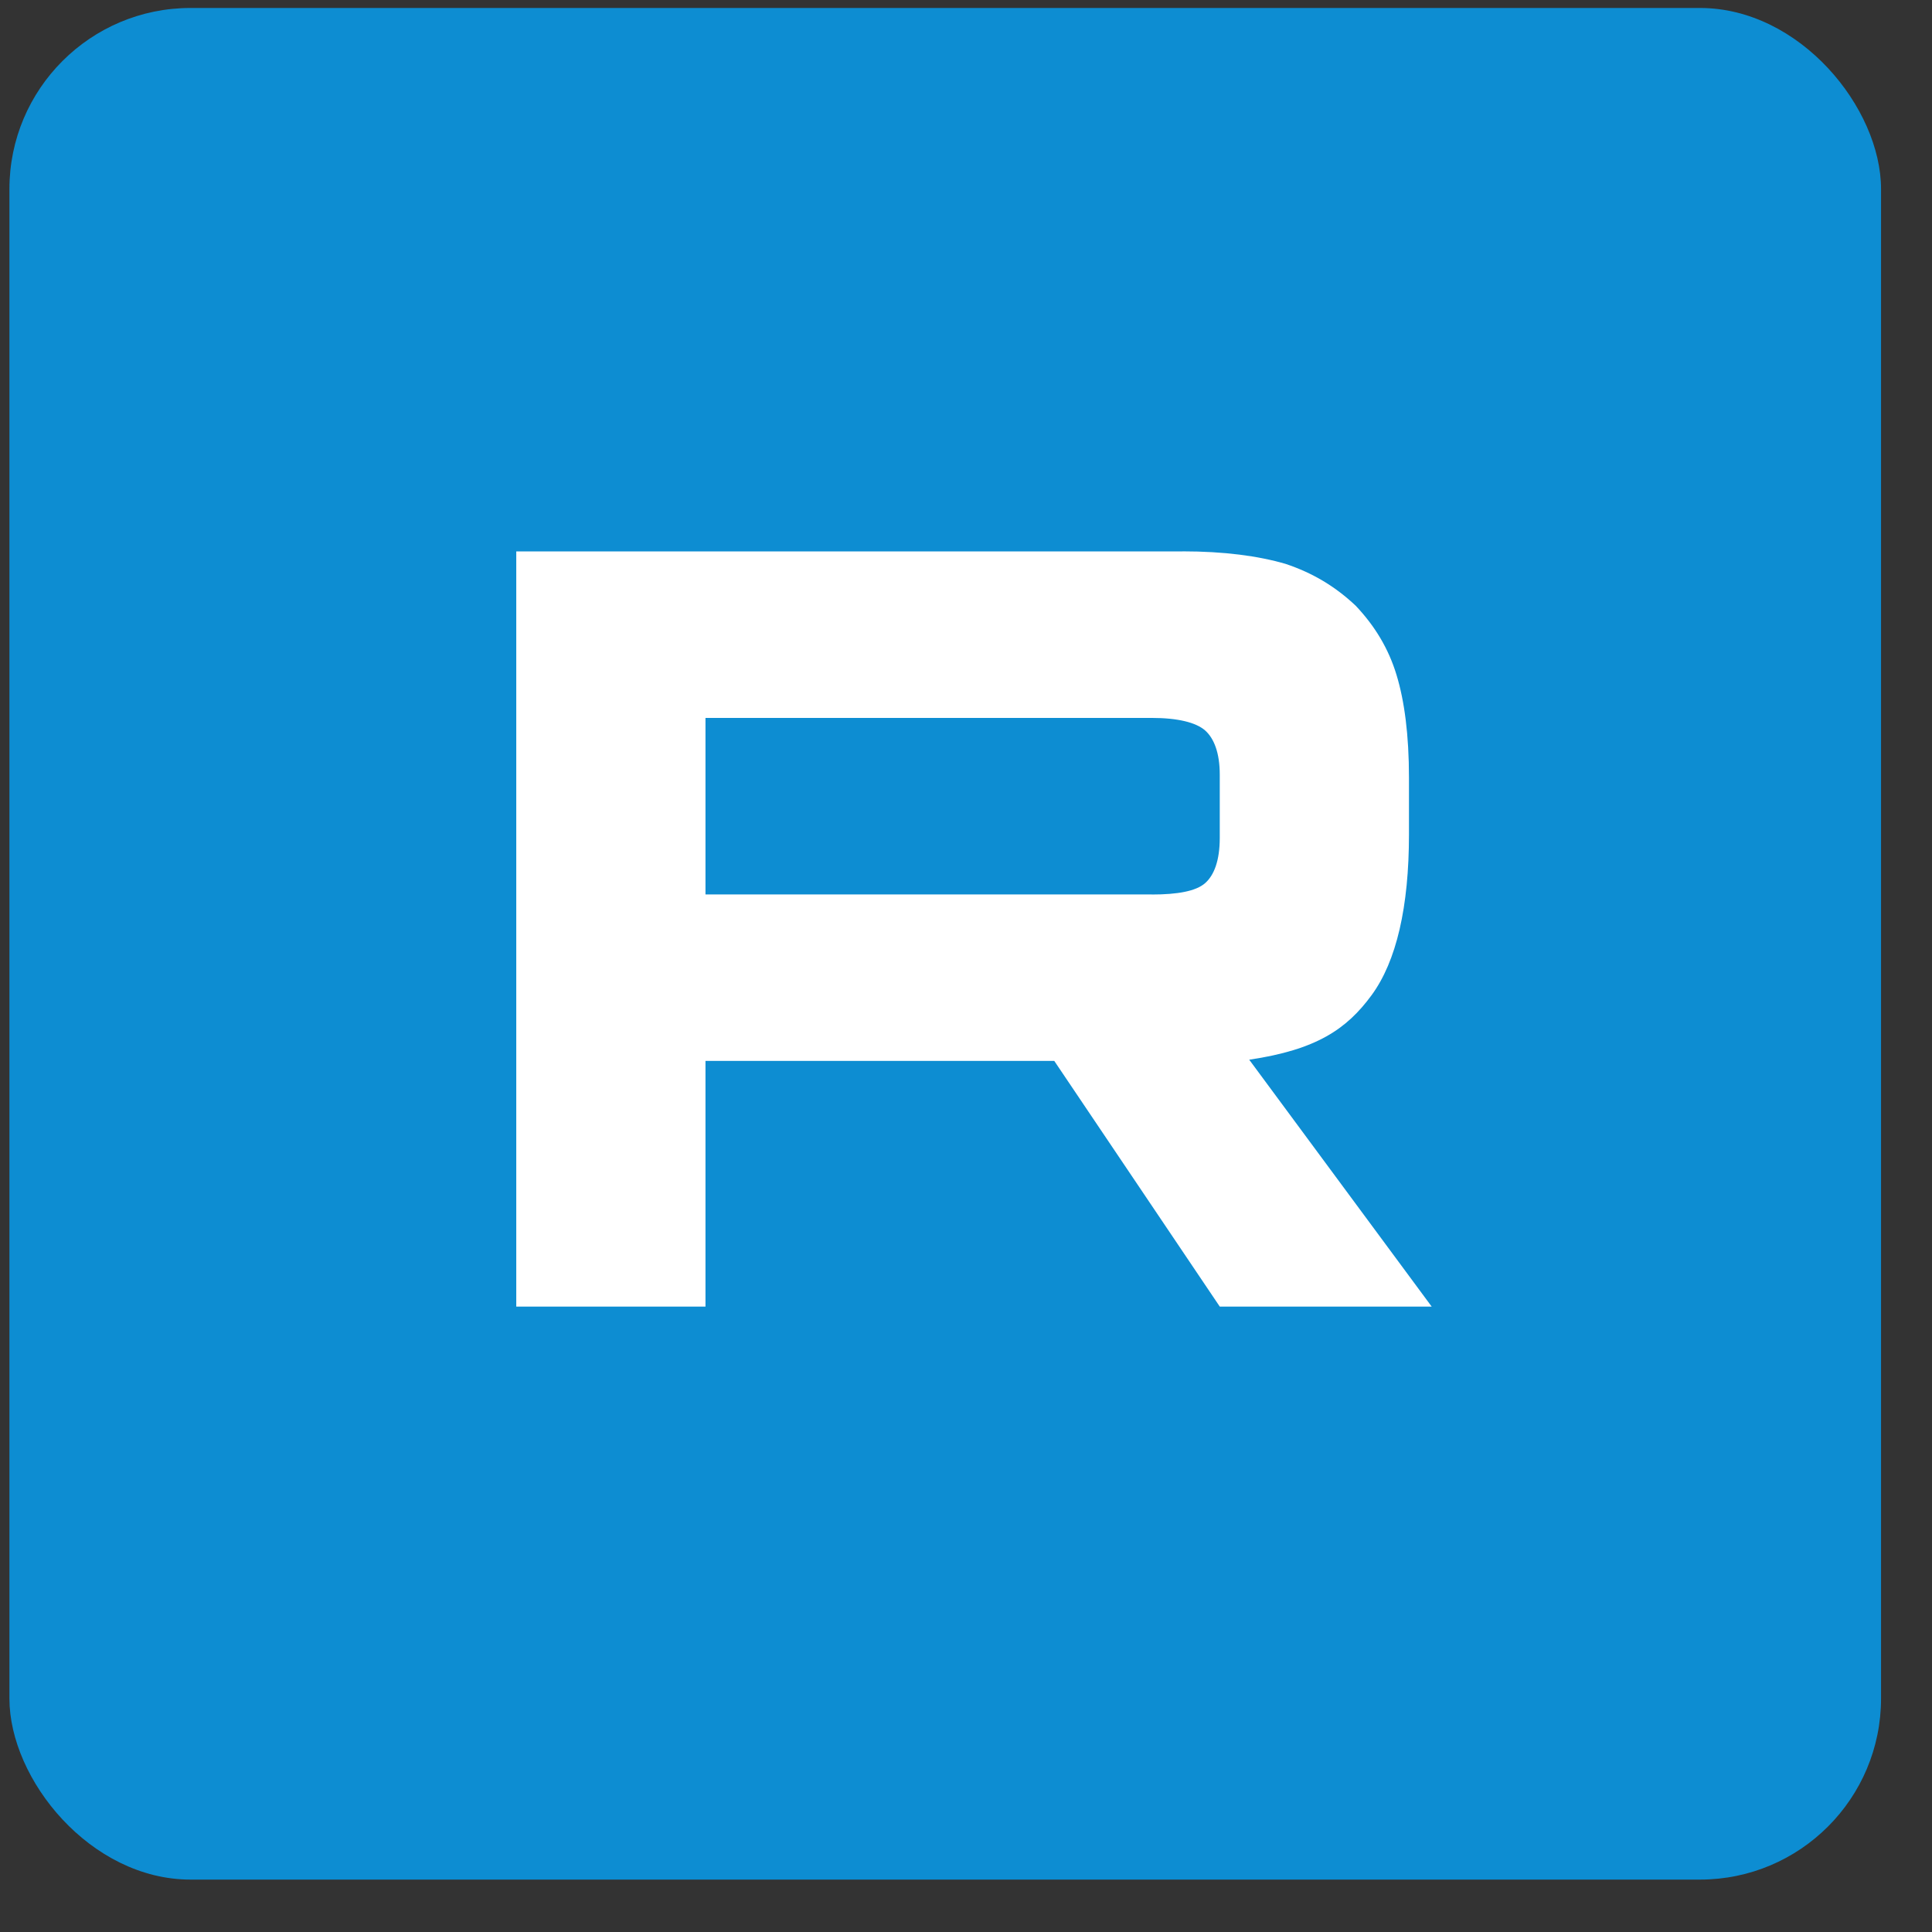
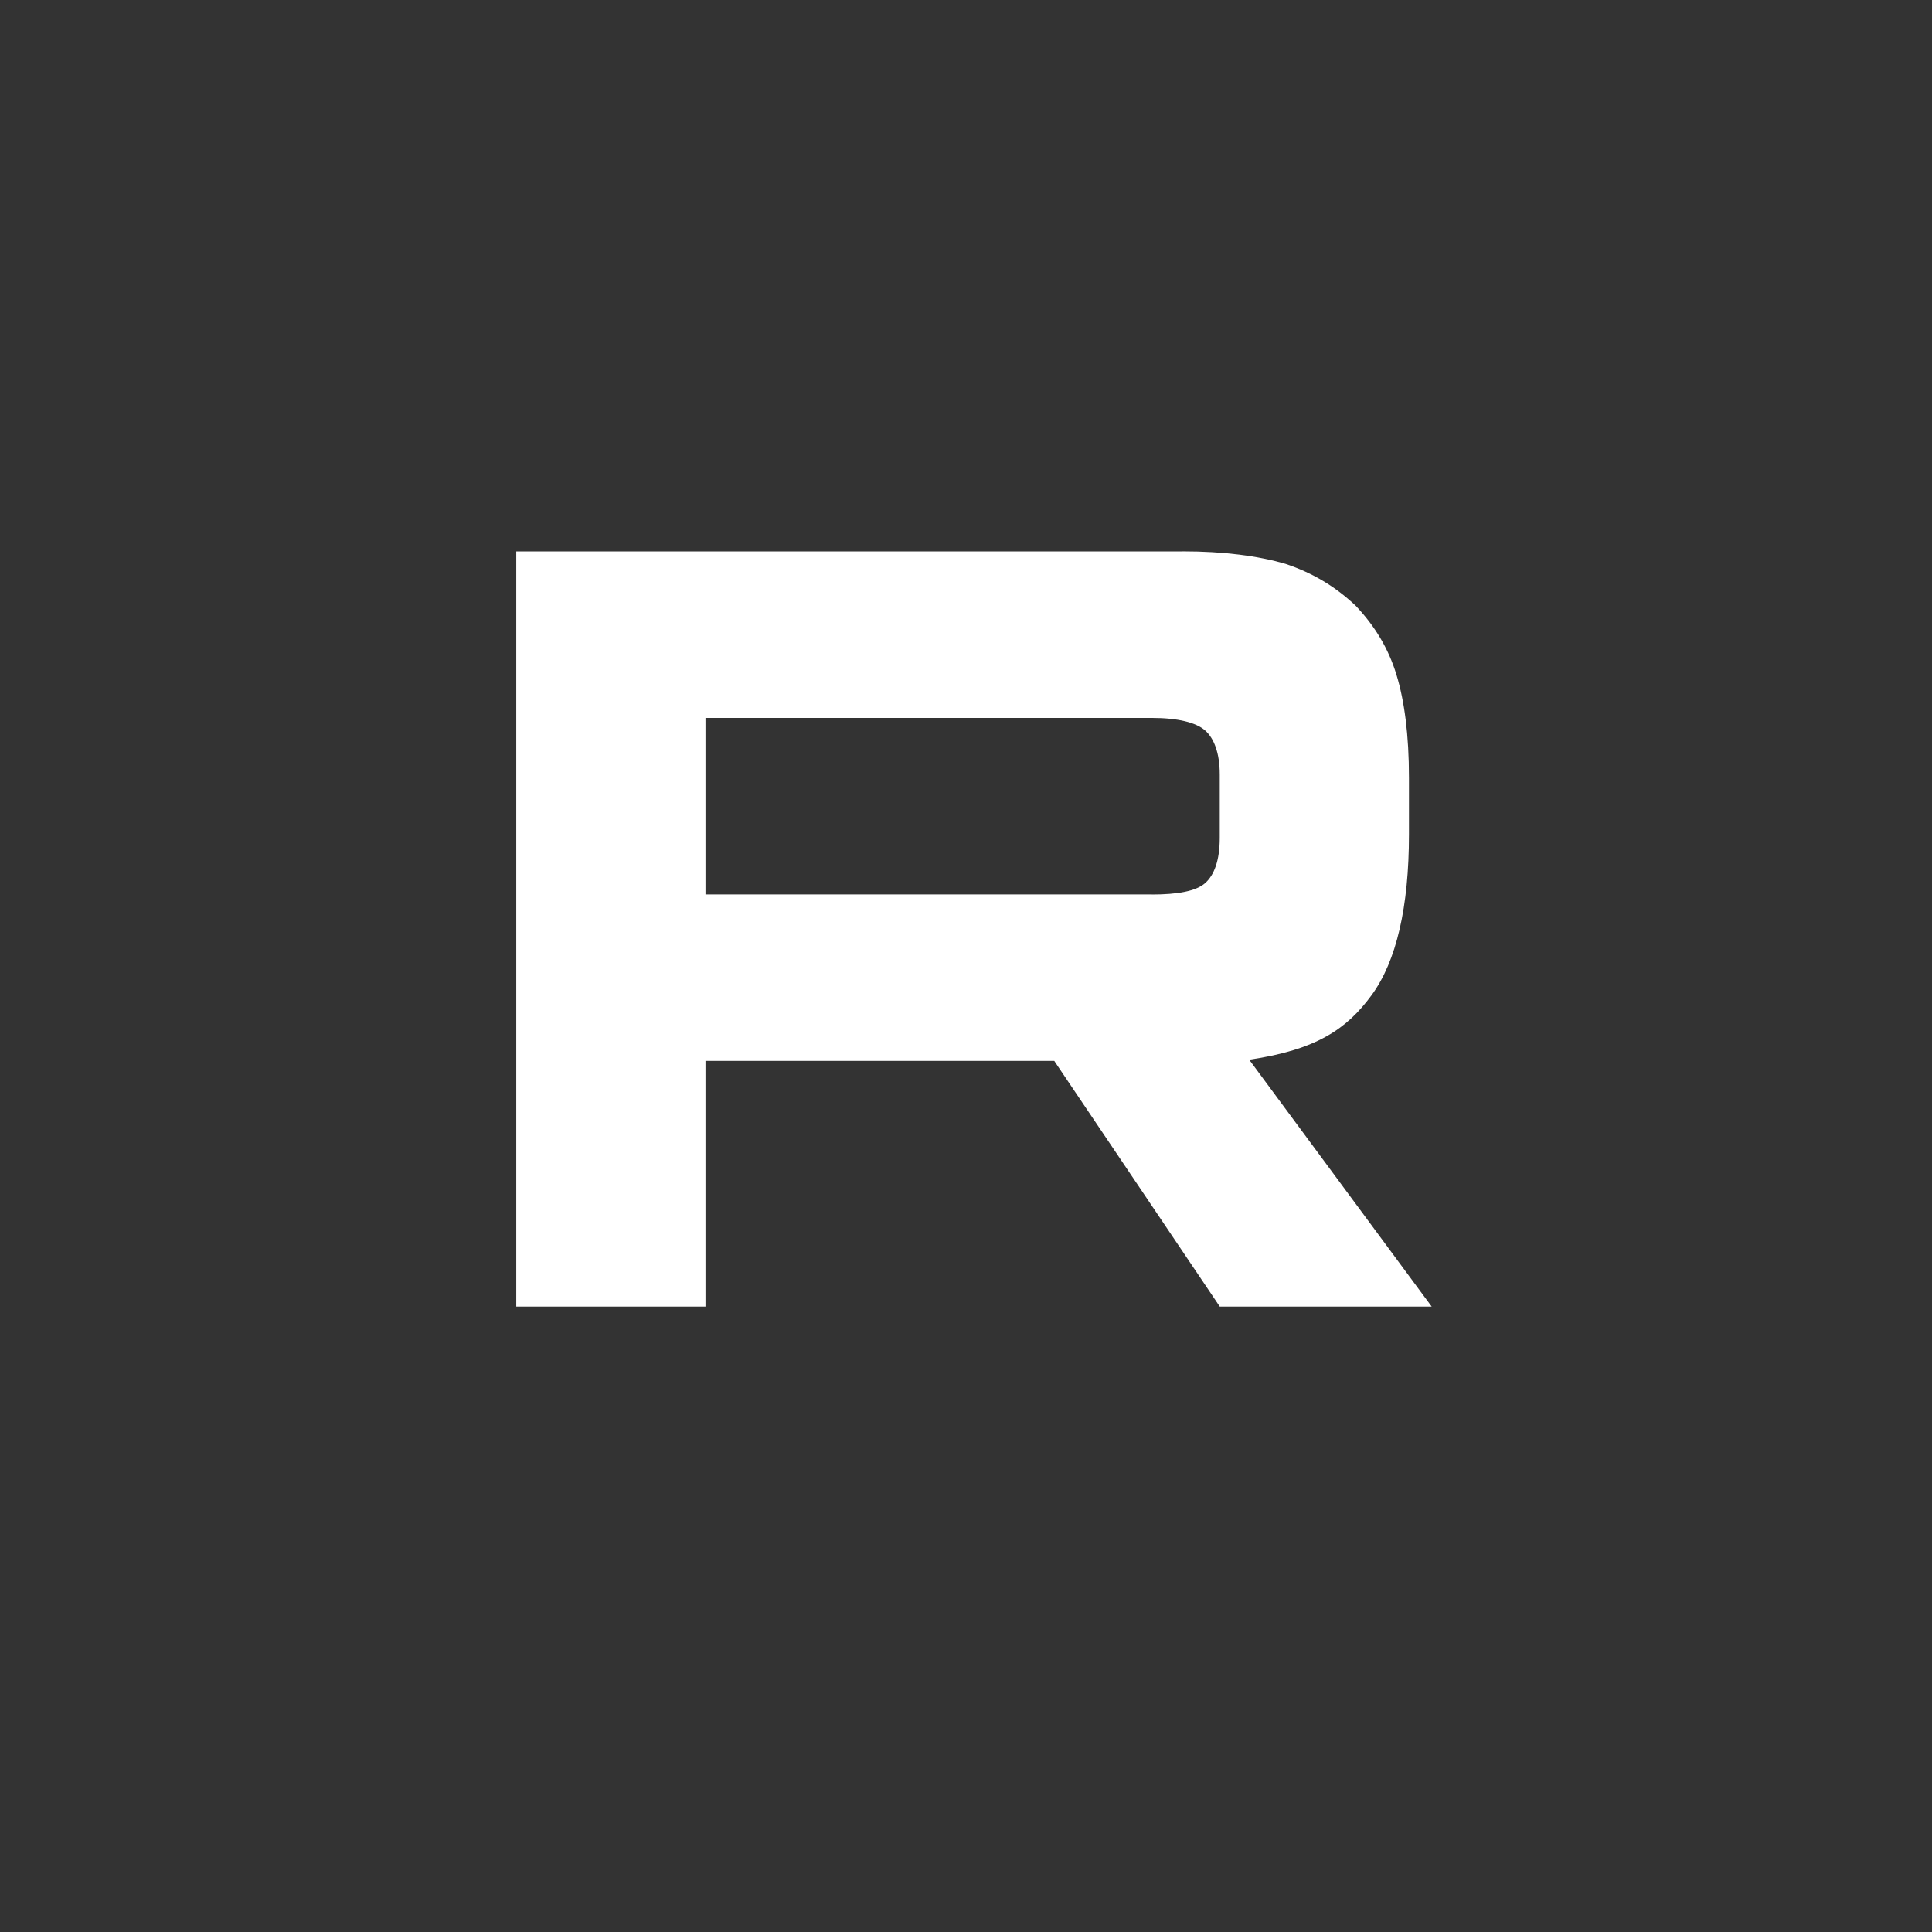
<svg xmlns="http://www.w3.org/2000/svg" width="32" height="32" viewBox="0 0 32 32" fill="none">
  <rect x="0" y="0" width="32" height="32" fill="#333333" stroke="none" />
-   <rect x="0.156" y="0.132" width="31" height="31" rx="3" fill="#0D8DD2" />
  <path d="M19.076 14.815H11.685V11.891H19.076C19.508 11.891 19.808 11.966 19.959 12.097C20.109 12.229 20.203 12.473 20.203 12.829V13.879C20.203 14.254 20.109 14.498 19.959 14.629C19.808 14.76 19.508 14.816 19.076 14.816V14.815ZM19.583 9.133H8.551V21.641H11.685V17.572H17.462L20.203 21.641H23.713L20.691 17.552C21.805 17.387 22.305 17.046 22.718 16.483C23.13 15.921 23.337 15.021 23.337 13.82V12.883C23.337 12.17 23.262 11.608 23.13 11.176C22.999 10.745 22.774 10.37 22.455 10.033C22.117 9.714 21.742 9.489 21.291 9.339C20.84 9.208 20.277 9.132 19.583 9.132V9.133Z" fill="white" />
</svg>